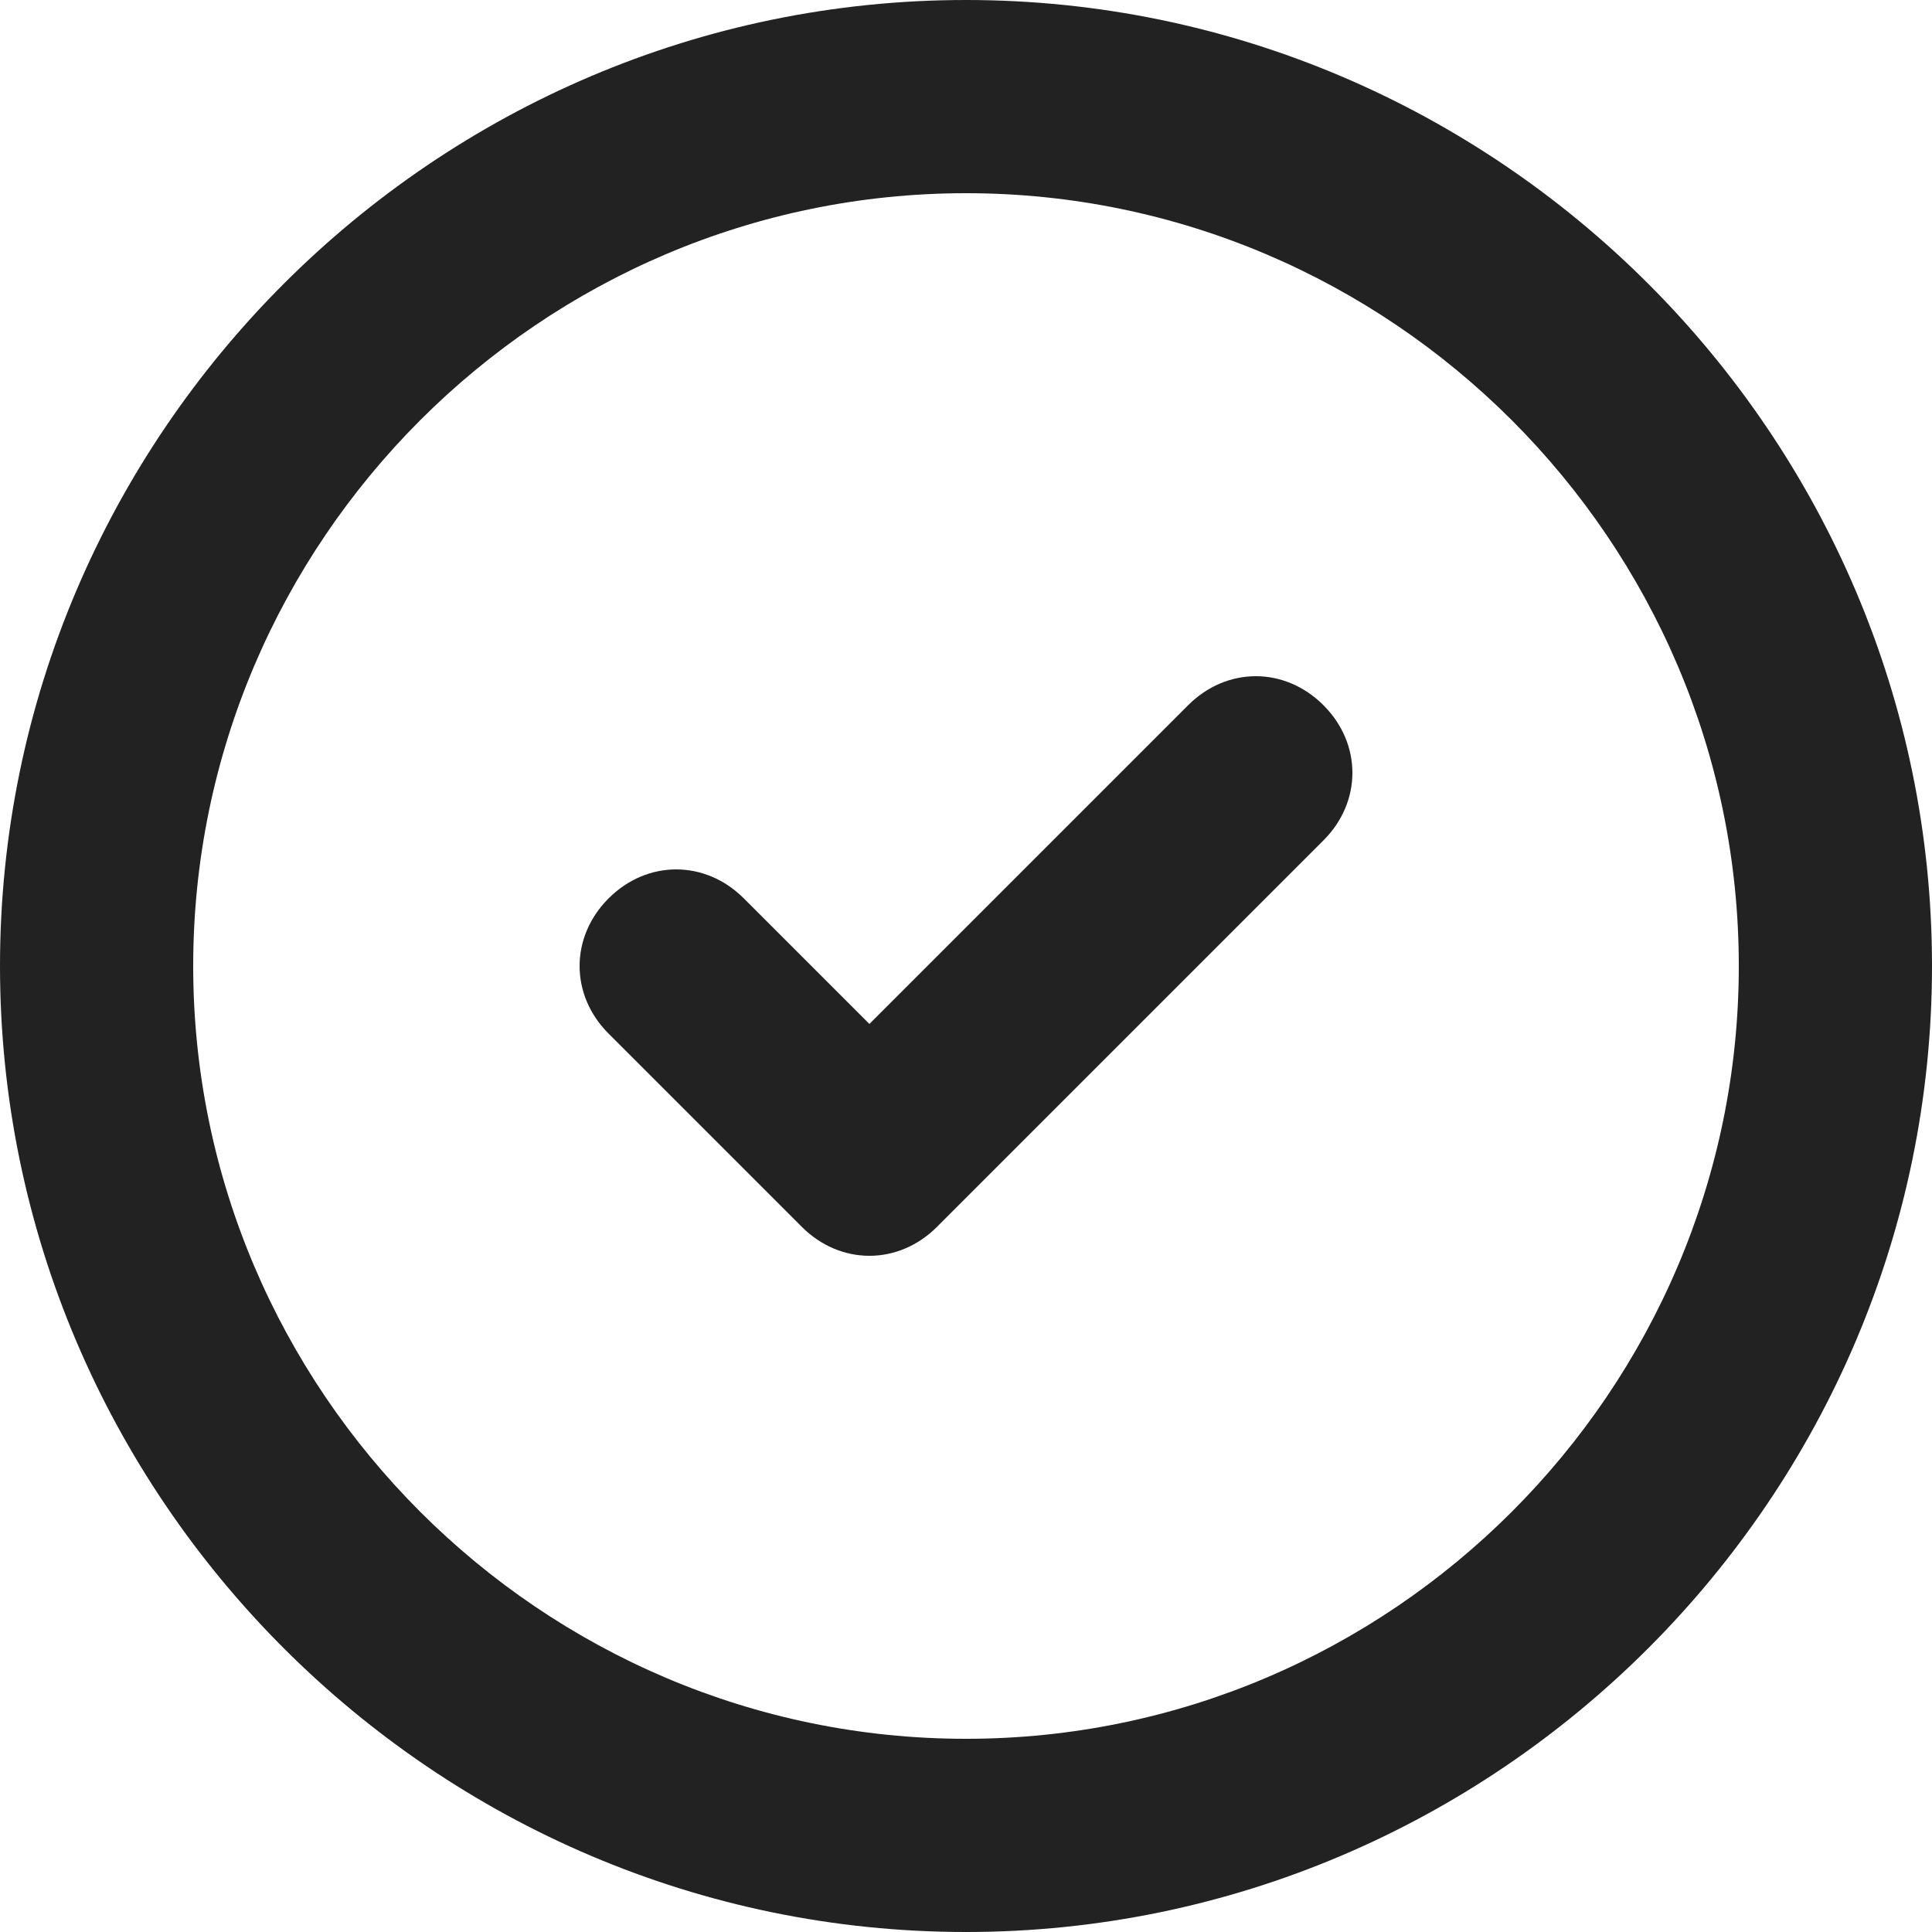
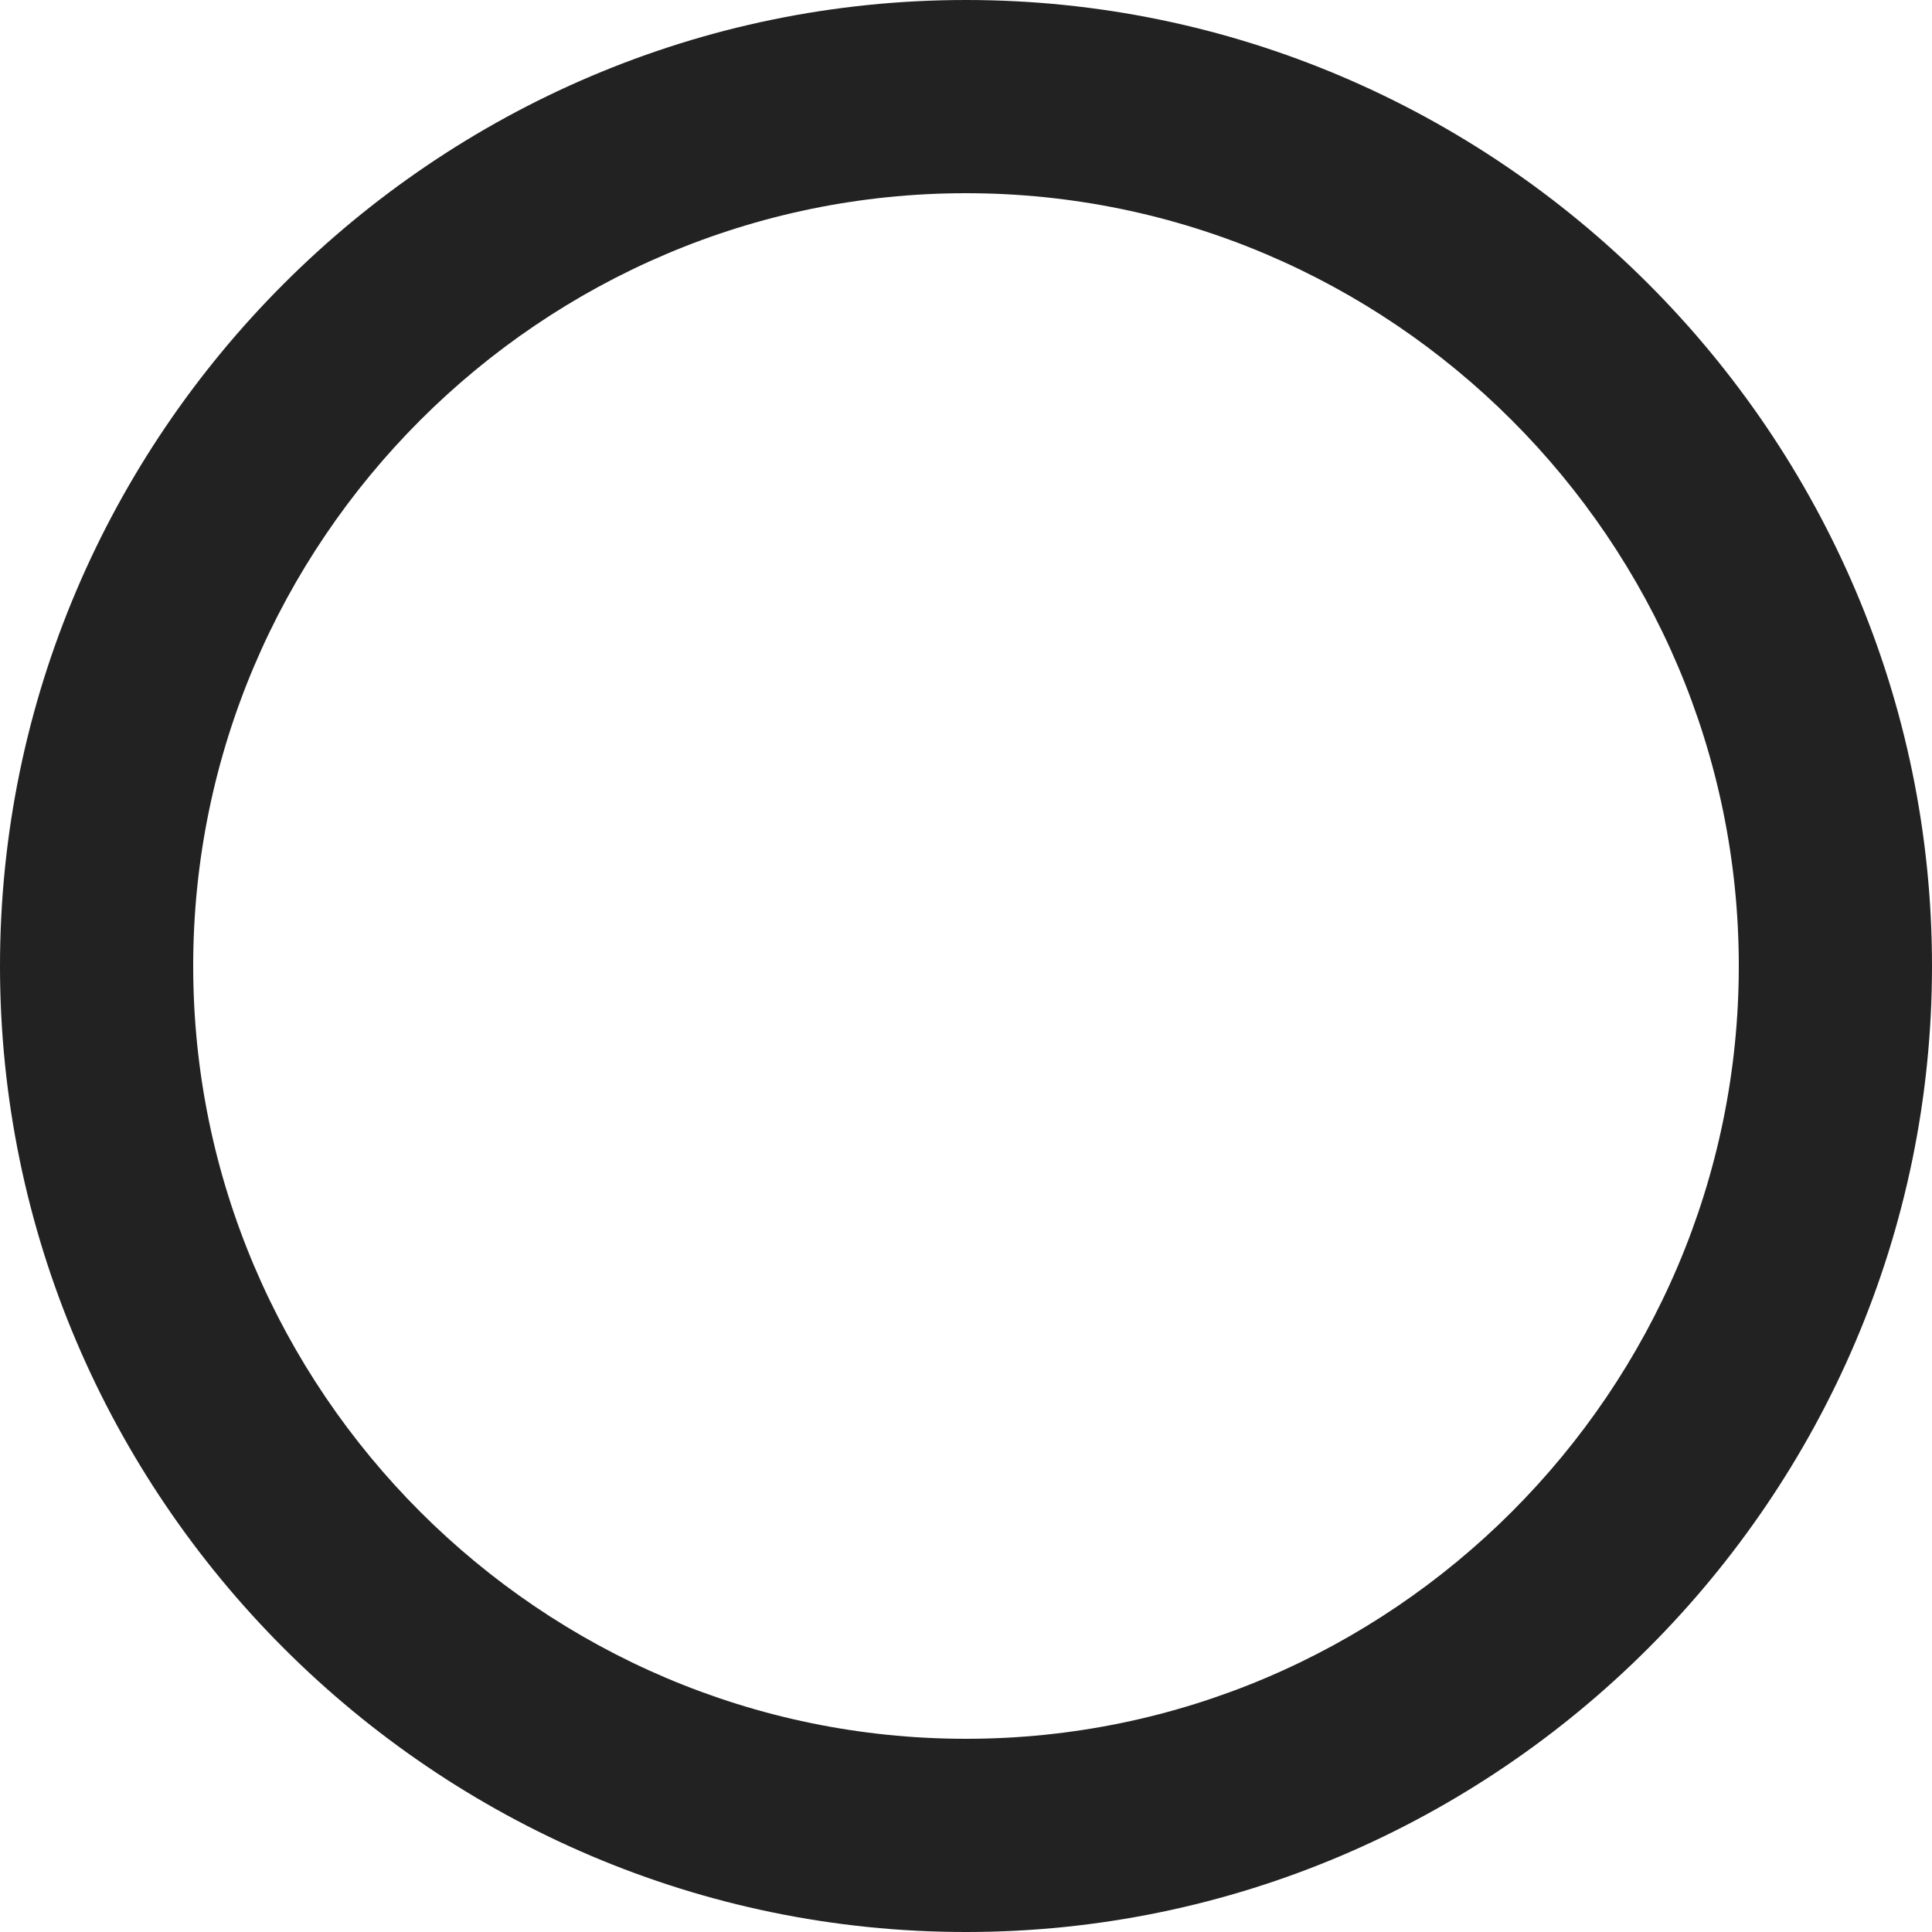
<svg xmlns="http://www.w3.org/2000/svg" fill="none" height="100%" overflow="visible" preserveAspectRatio="none" style="display: block;" viewBox="0 0 20 20" width="100%">
  <g id="Frame">
    <g id="check-ok">
-       <path d="M13.7 7.3C14.1 7.7 14.1 8.3 13.7 8.7L9.7 12.7C9.3 13.1 8.7 13.1 8.3 12.7L6.3 10.7C5.9 10.3 5.9 9.7 6.3 9.3C6.7 8.9 7.3 8.9 7.7 9.3L9 10.6L12.3 7.3C12.7 6.9 13.3 6.9 13.7 7.3Z" fill="#222222" id="Vector" />
-       <path d="M10 2C5.6 2 2 5.6 2 10C2 14.4 5.6 18 10 18C14.4 18 18 14.4 18 10C18 5.6 14.4 2 10 2ZM0 10C0 4.5 4.5 0 10 0C15.5 0 20 4.5 20 10C20 15.5 15.5 20 10 20C4.5 20 0 15.5 0 10Z" fill="#222222" id="Vector_2" />
+       <path d="M10 2C5.6 2 2 5.6 2 10C2 14.4 5.6 18 10 18C14.4 18 18 14.4 18 10C18 5.6 14.4 2 10 2ZM0 10C0 4.5 4.5 0 10 0C15.5 0 20 4.5 20 10C20 15.5 15.5 20 10 20C4.5 20 0 15.5 0 10" fill="#222222" id="Vector_2" />
    </g>
  </g>
</svg>